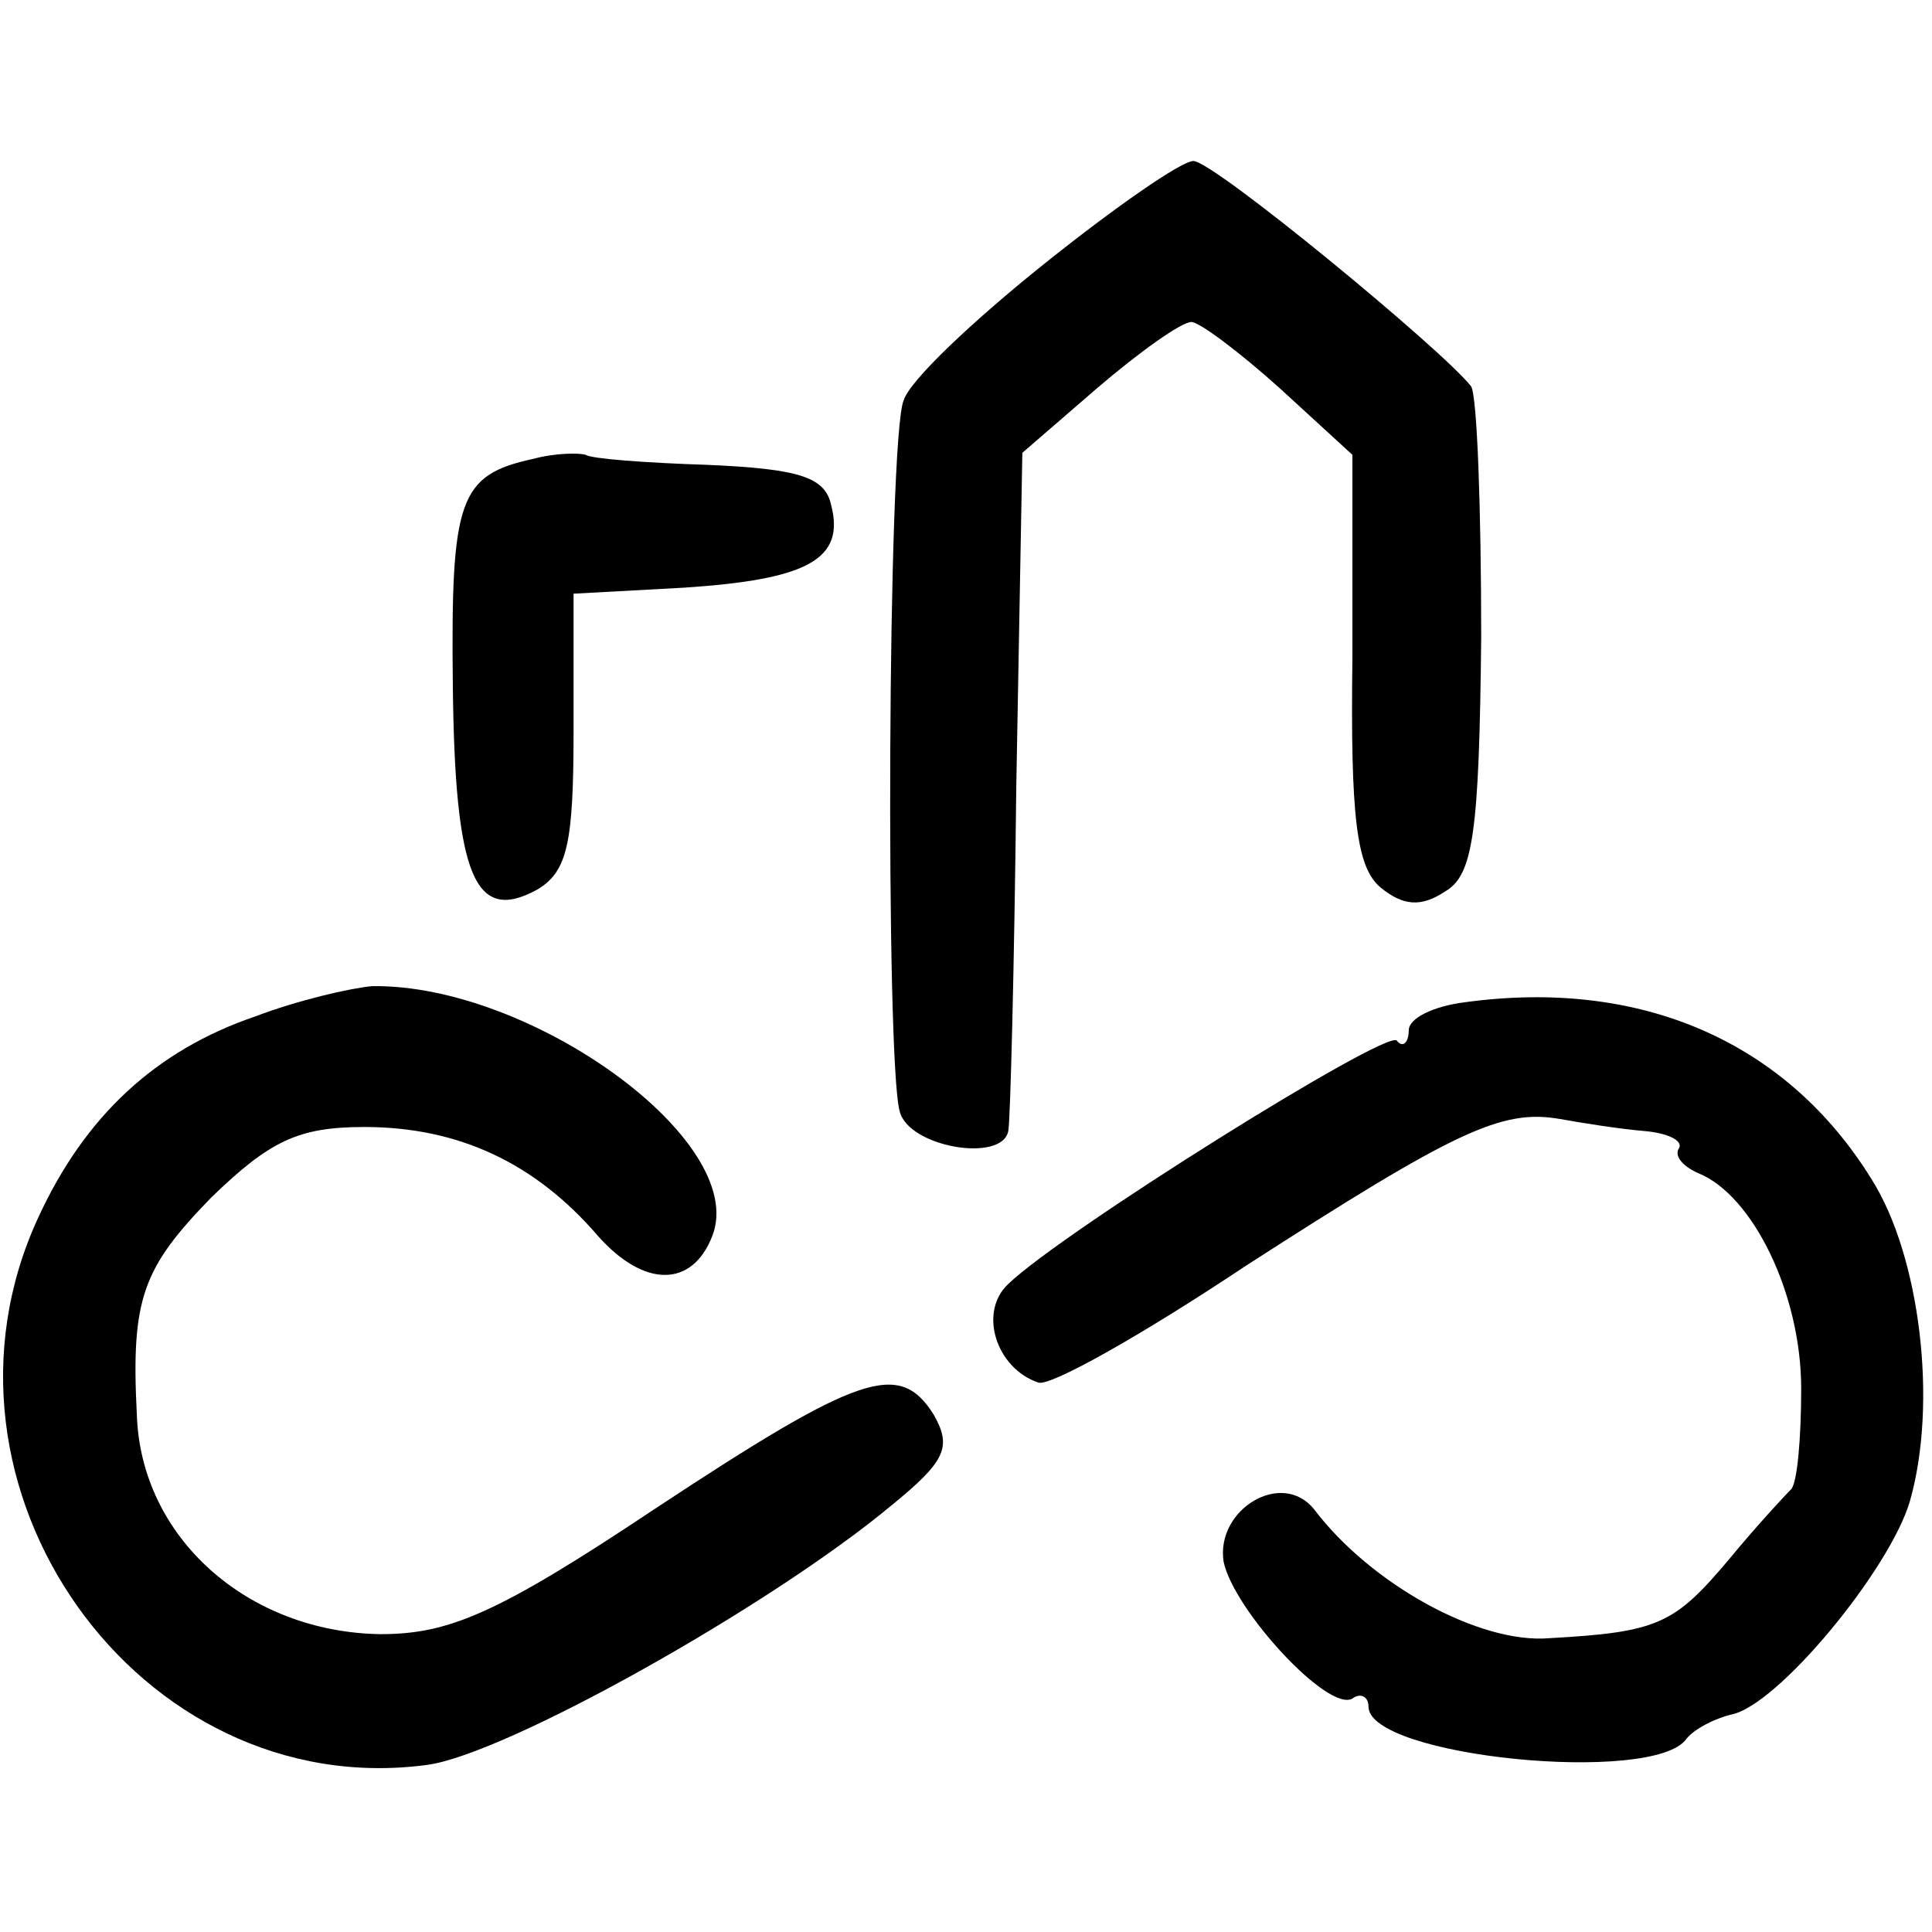
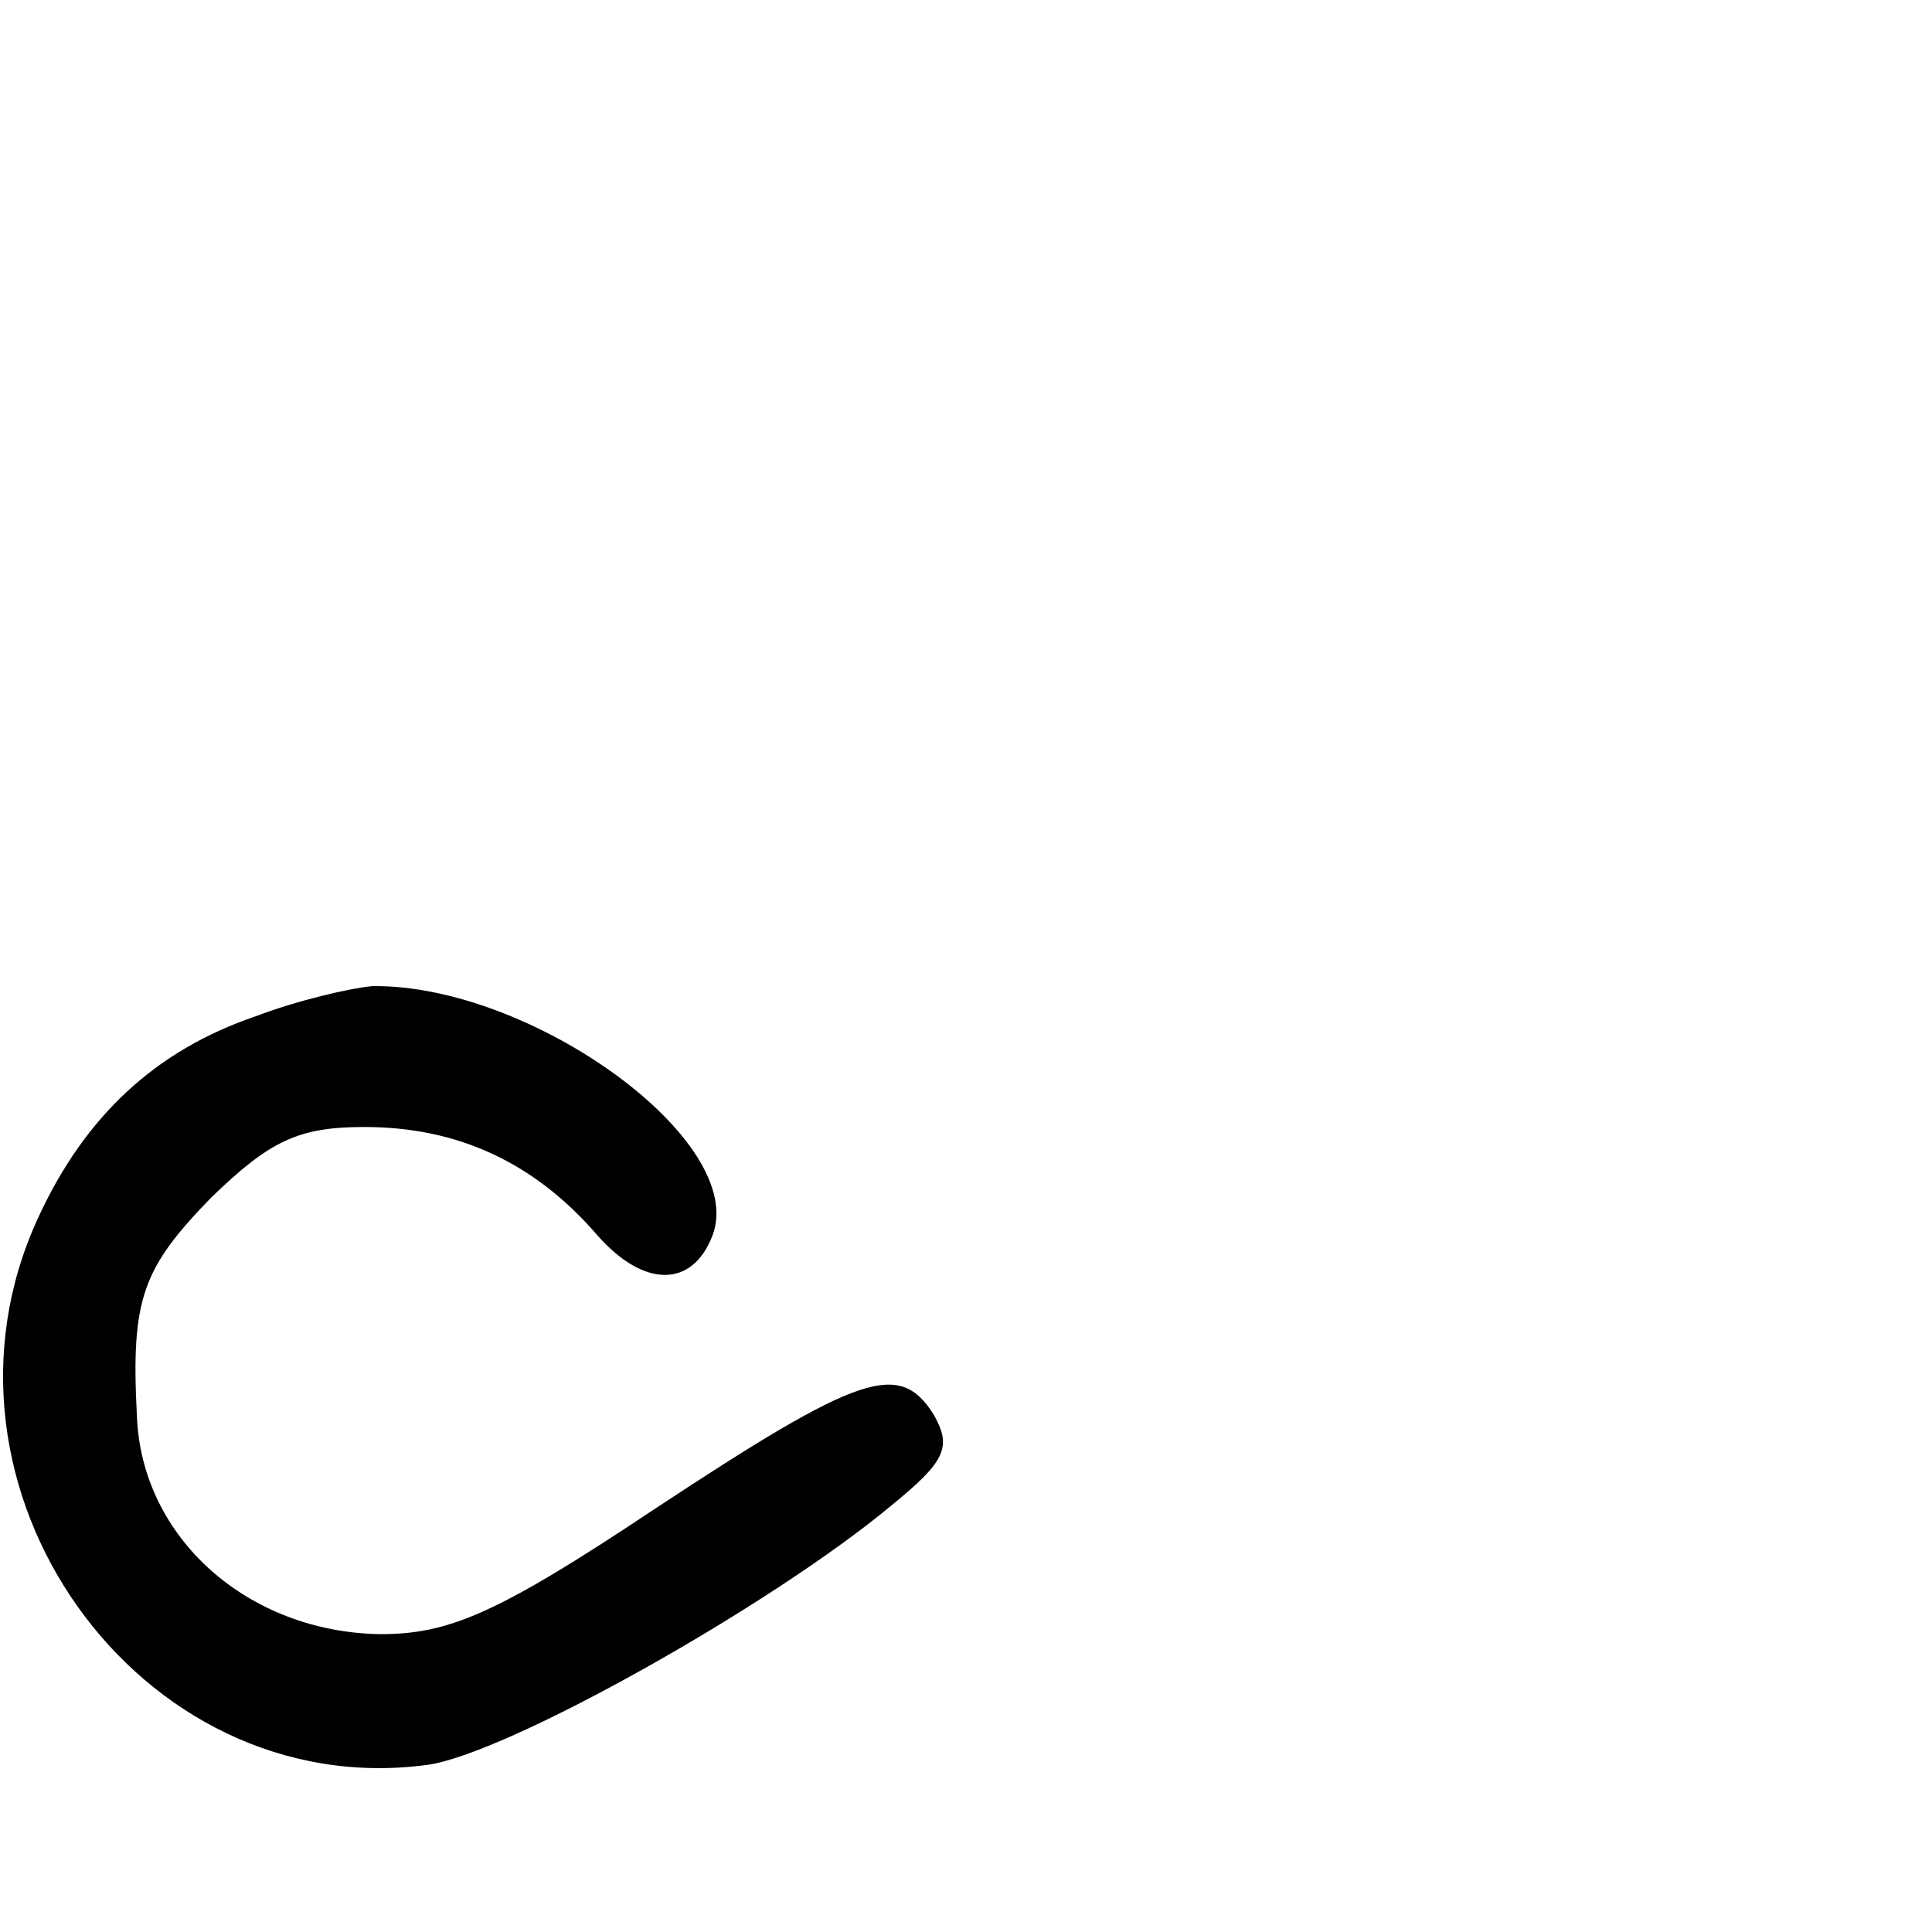
<svg xmlns="http://www.w3.org/2000/svg" version="1.0" width="96pt" height="96pt" viewBox="0 0 96 96" preserveAspectRatio="xMidYMid meet">
  <g transform="translate(0,96) scale(0.1,-0.1)" fill="#000000" stroke="none">
-     <path d="M519 829 c-35 -28 -67 -58 -70 -68 -8 -19 -9 -327 -2 -353 4 -18 51 -26 54 -10 1 4 3 81 4 172 l3 165 37 32 c21 18 42 33 47 33 4 0 24 -15 44 -33 l36 -33 0 -101 c-1 -79 2 -104 14 -114 11 -9 20 -10 32 -2 14 8 17 29 18 126 0 64 -2 120 -5 125 -14 18 -128 112 -138 112 -6 0 -39 -23 -74 -51z" />
-     <path d="M265 732 c-37 -8 -41 -20 -40 -112 1 -96 11 -119 42 -102 15 9 18 23 18 79 l0 68 55 3 c61 4 80 14 73 41 -3 14 -16 18 -61 20 -31 1 -58 3 -61 5 -3 1 -15 1 -26 -2z" />
    <path d="M127 455 c-50 -17 -85 -50 -108 -100 -62 -134 50 -291 193 -272 39 5 171 79 231 129 27 22 30 29 21 45 -17 27 -36 21 -139 -47 -78 -52 -102 -62 -136 -62 -66 1 -119 48 -121 109 -3 58 3 73 37 108 29 28 43 35 76 35 47 0 85 -18 116 -54 23 -26 47 -26 57 0 18 47 -90 125 -169 124 -11 -1 -37 -7 -58 -15z" />
-     <path d="M728 462 c-16 -2 -28 -8 -28 -14 0 -6 -3 -9 -6 -5 -6 5 -166 -95 -193 -121 -15 -14 -6 -42 15 -49 6 -2 52 24 103 58 104 67 127 78 156 73 11 -2 30 -5 42 -6 12 -1 20 -5 17 -9 -2 -4 3 -9 10 -12 27 -11 51 -60 51 -107 0 -25 -2 -47 -5 -50 -3 -3 -17 -18 -31 -35 -27 -32 -35 -36 -89 -39 -35 -3 -89 27 -117 64 -16 20 -49 0 -45 -26 5 -24 52 -75 64 -68 4 3 8 1 8 -4 0 -25 142 -39 158 -16 4 5 14 10 22 12 23 4 79 72 89 106 14 49 5 122 -19 160 -42 68 -114 100 -202 88z" />
  </g>
</svg>